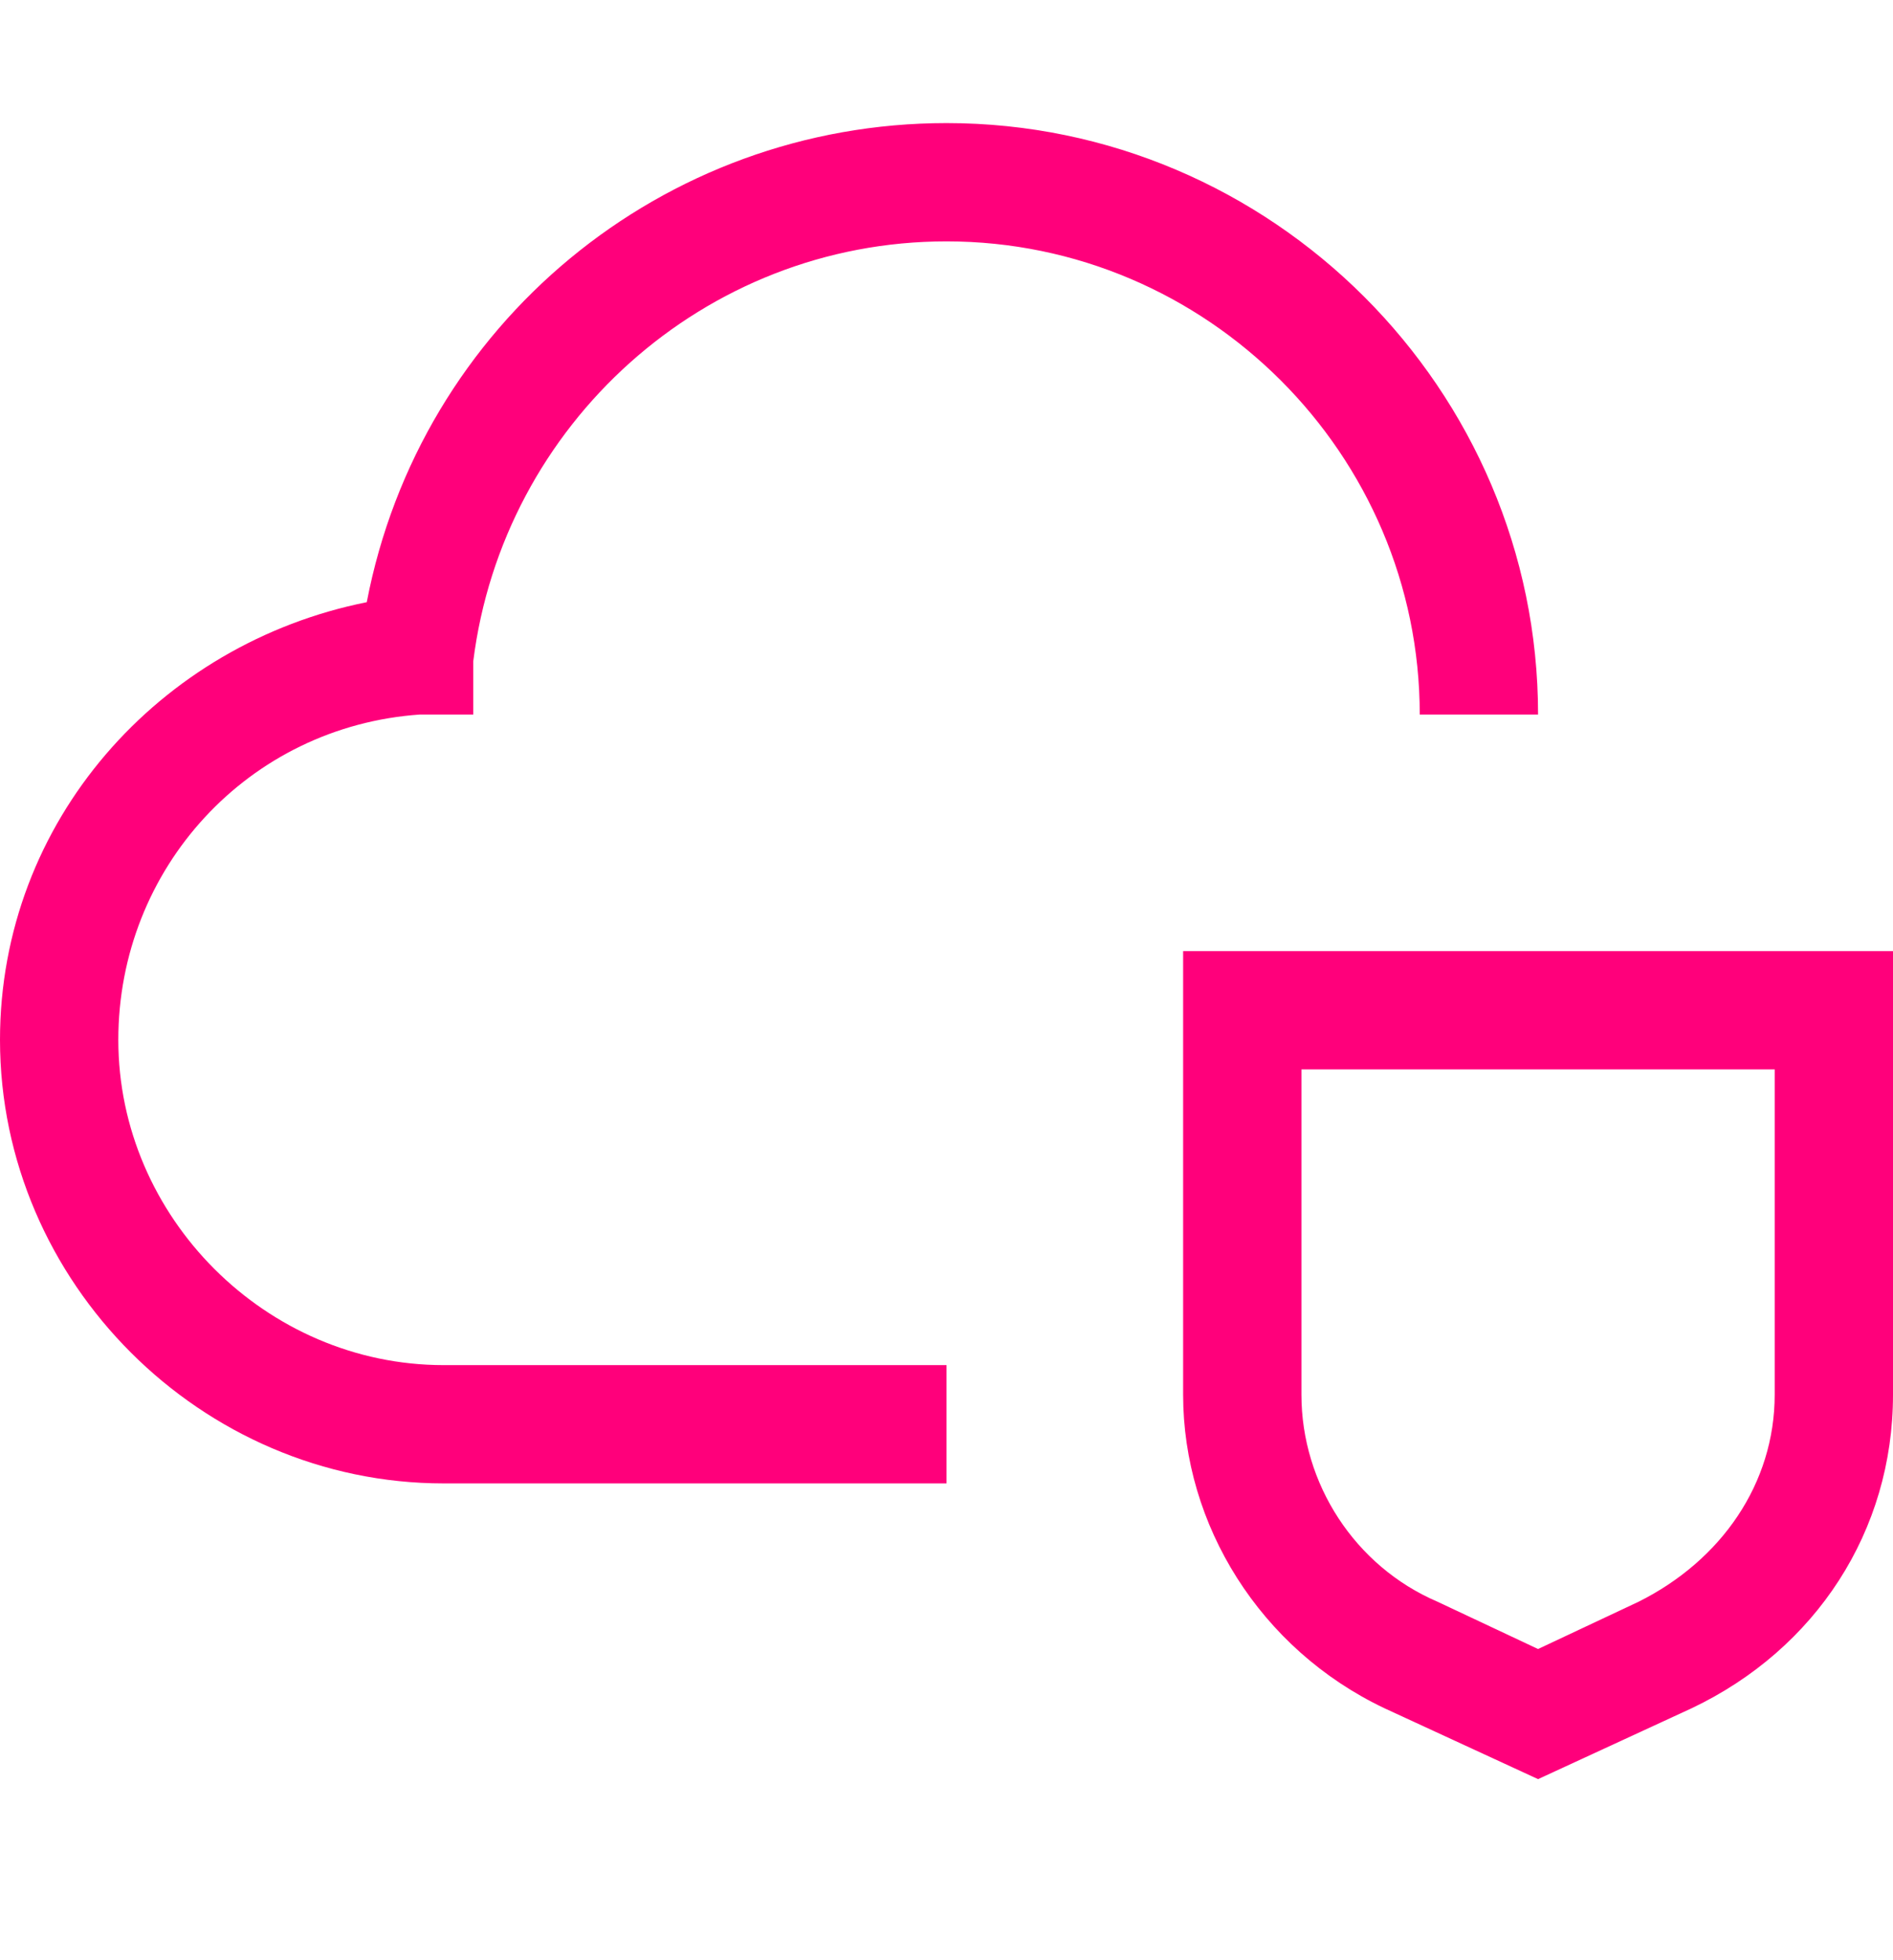
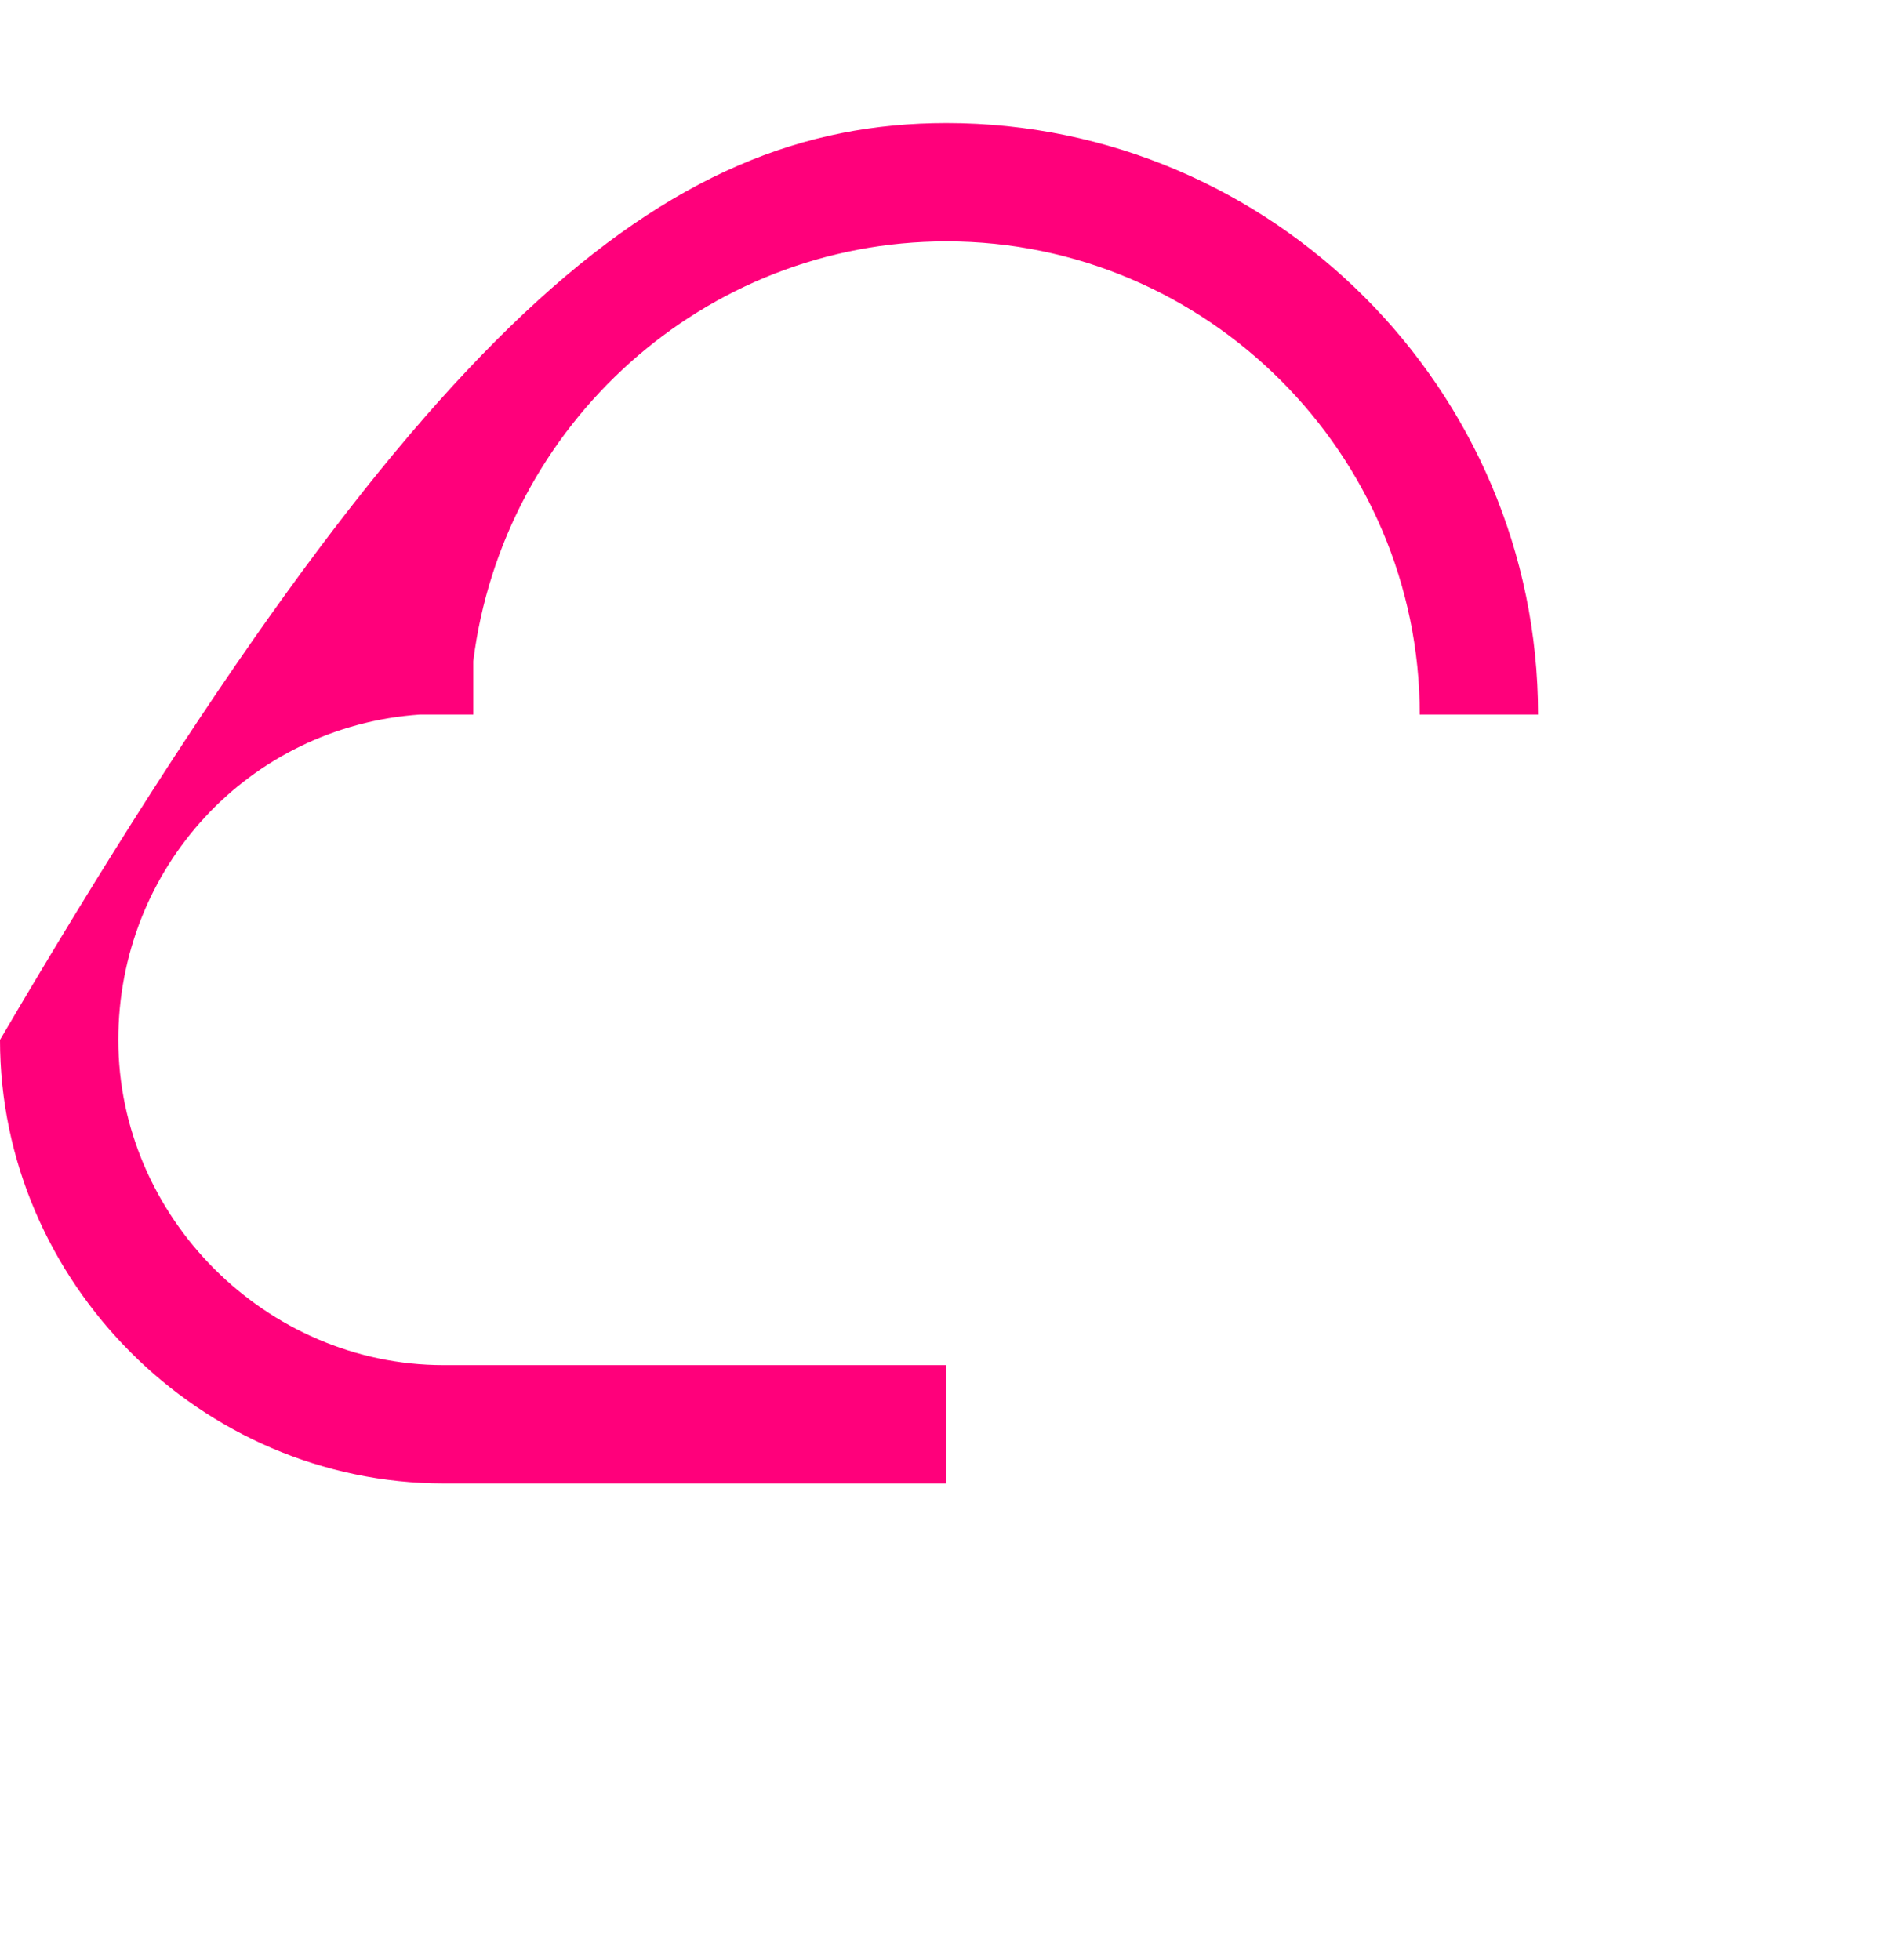
<svg xmlns="http://www.w3.org/2000/svg" width="28" height="29" viewBox="0 0 28 29" fill="none">
-   <path d="M26.25 15.821V20.634C26.25 21.946 25.462 23.084 24.238 23.696L22.75 24.396L21.262 23.696C20.038 23.171 19.25 21.946 19.25 20.634V15.821H26.25ZM28 14.071H17.5V20.634C17.5 22.559 18.637 24.396 20.475 25.271L22.75 26.321L25.025 25.271C26.863 24.396 28 22.646 28 20.634V14.071Z" fill="#FF007B" />
-   <path d="M14 21.946H6.562C2.975 21.946 0 18.971 0 15.384C0 12.146 2.362 9.521 5.425 8.909C6.213 4.796 9.8 1.821 14 1.821C18.812 1.821 22.75 5.759 22.75 10.571H21C21 6.721 17.85 3.571 14 3.571C10.412 3.571 7.438 6.284 7 9.784V10.571H6.213C3.675 10.746 1.75 12.846 1.75 15.384C1.75 18.009 3.938 20.196 6.562 20.196H14V21.946Z" fill="#FF007B" />
+   <path d="M14 21.946H6.562C2.975 21.946 0 18.971 0 15.384C6.213 4.796 9.8 1.821 14 1.821C18.812 1.821 22.75 5.759 22.75 10.571H21C21 6.721 17.85 3.571 14 3.571C10.412 3.571 7.438 6.284 7 9.784V10.571H6.213C3.675 10.746 1.75 12.846 1.75 15.384C1.75 18.009 3.938 20.196 6.562 20.196H14V21.946Z" fill="#FF007B" />
</svg>